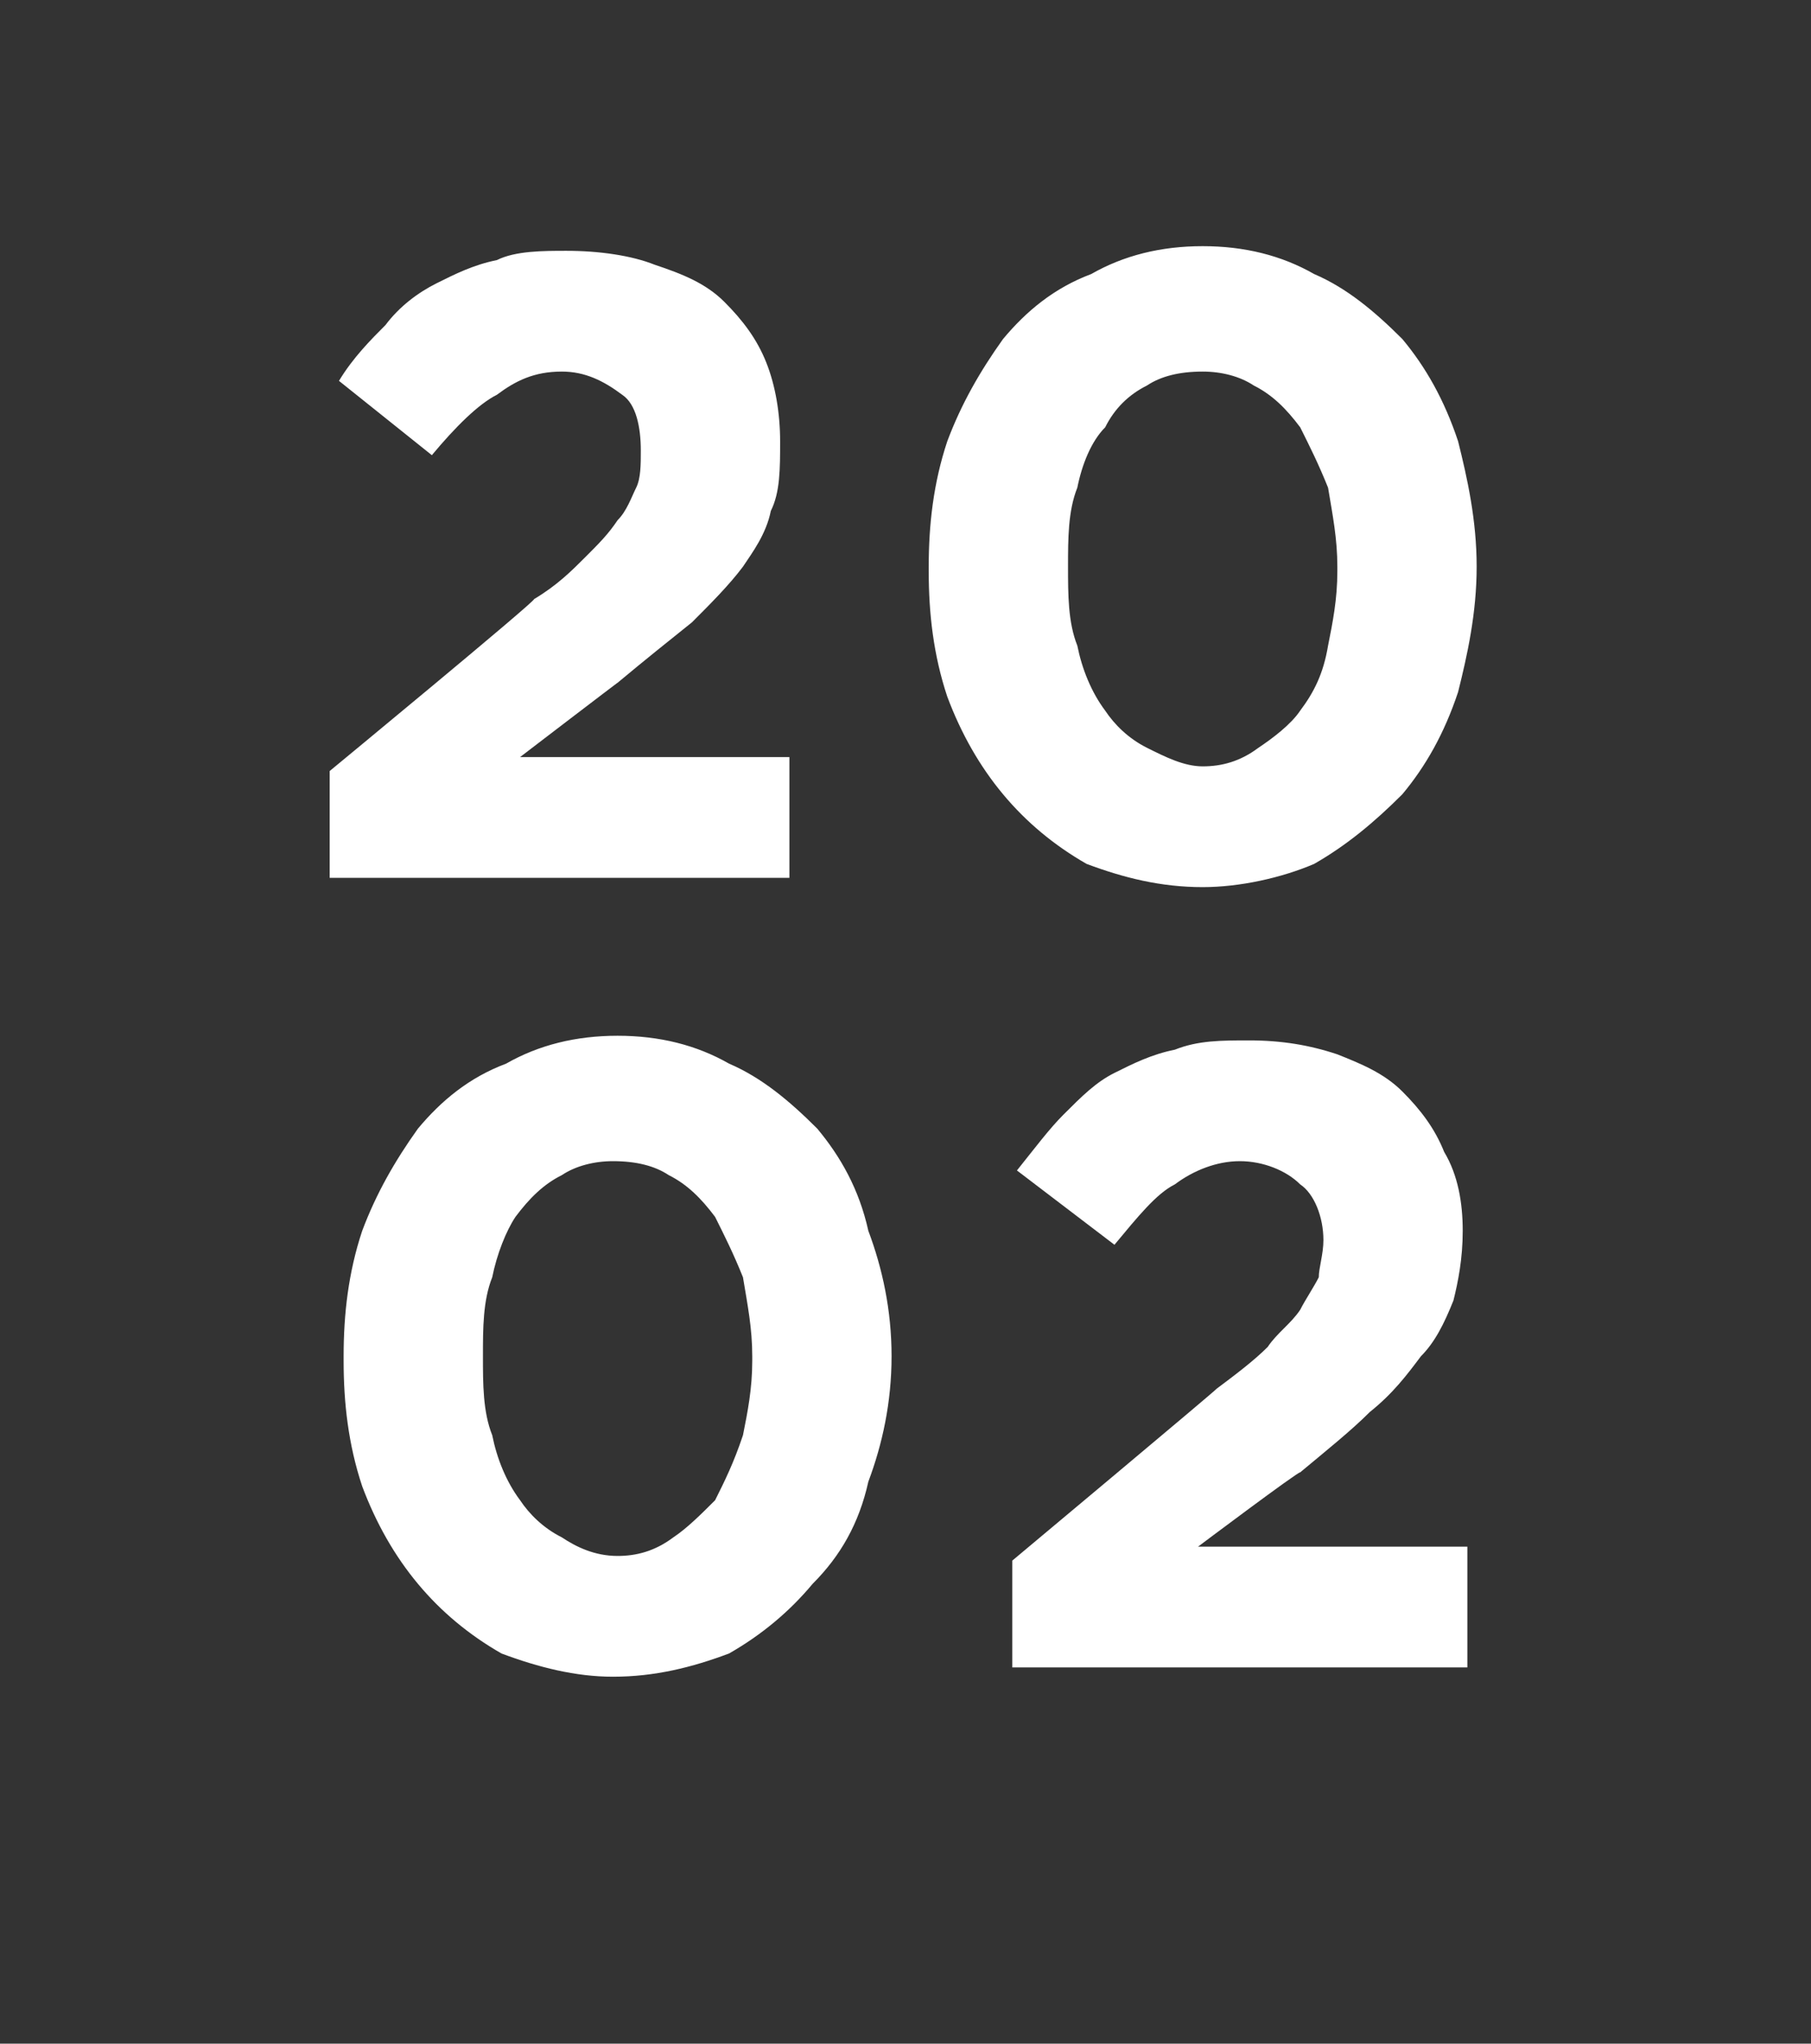
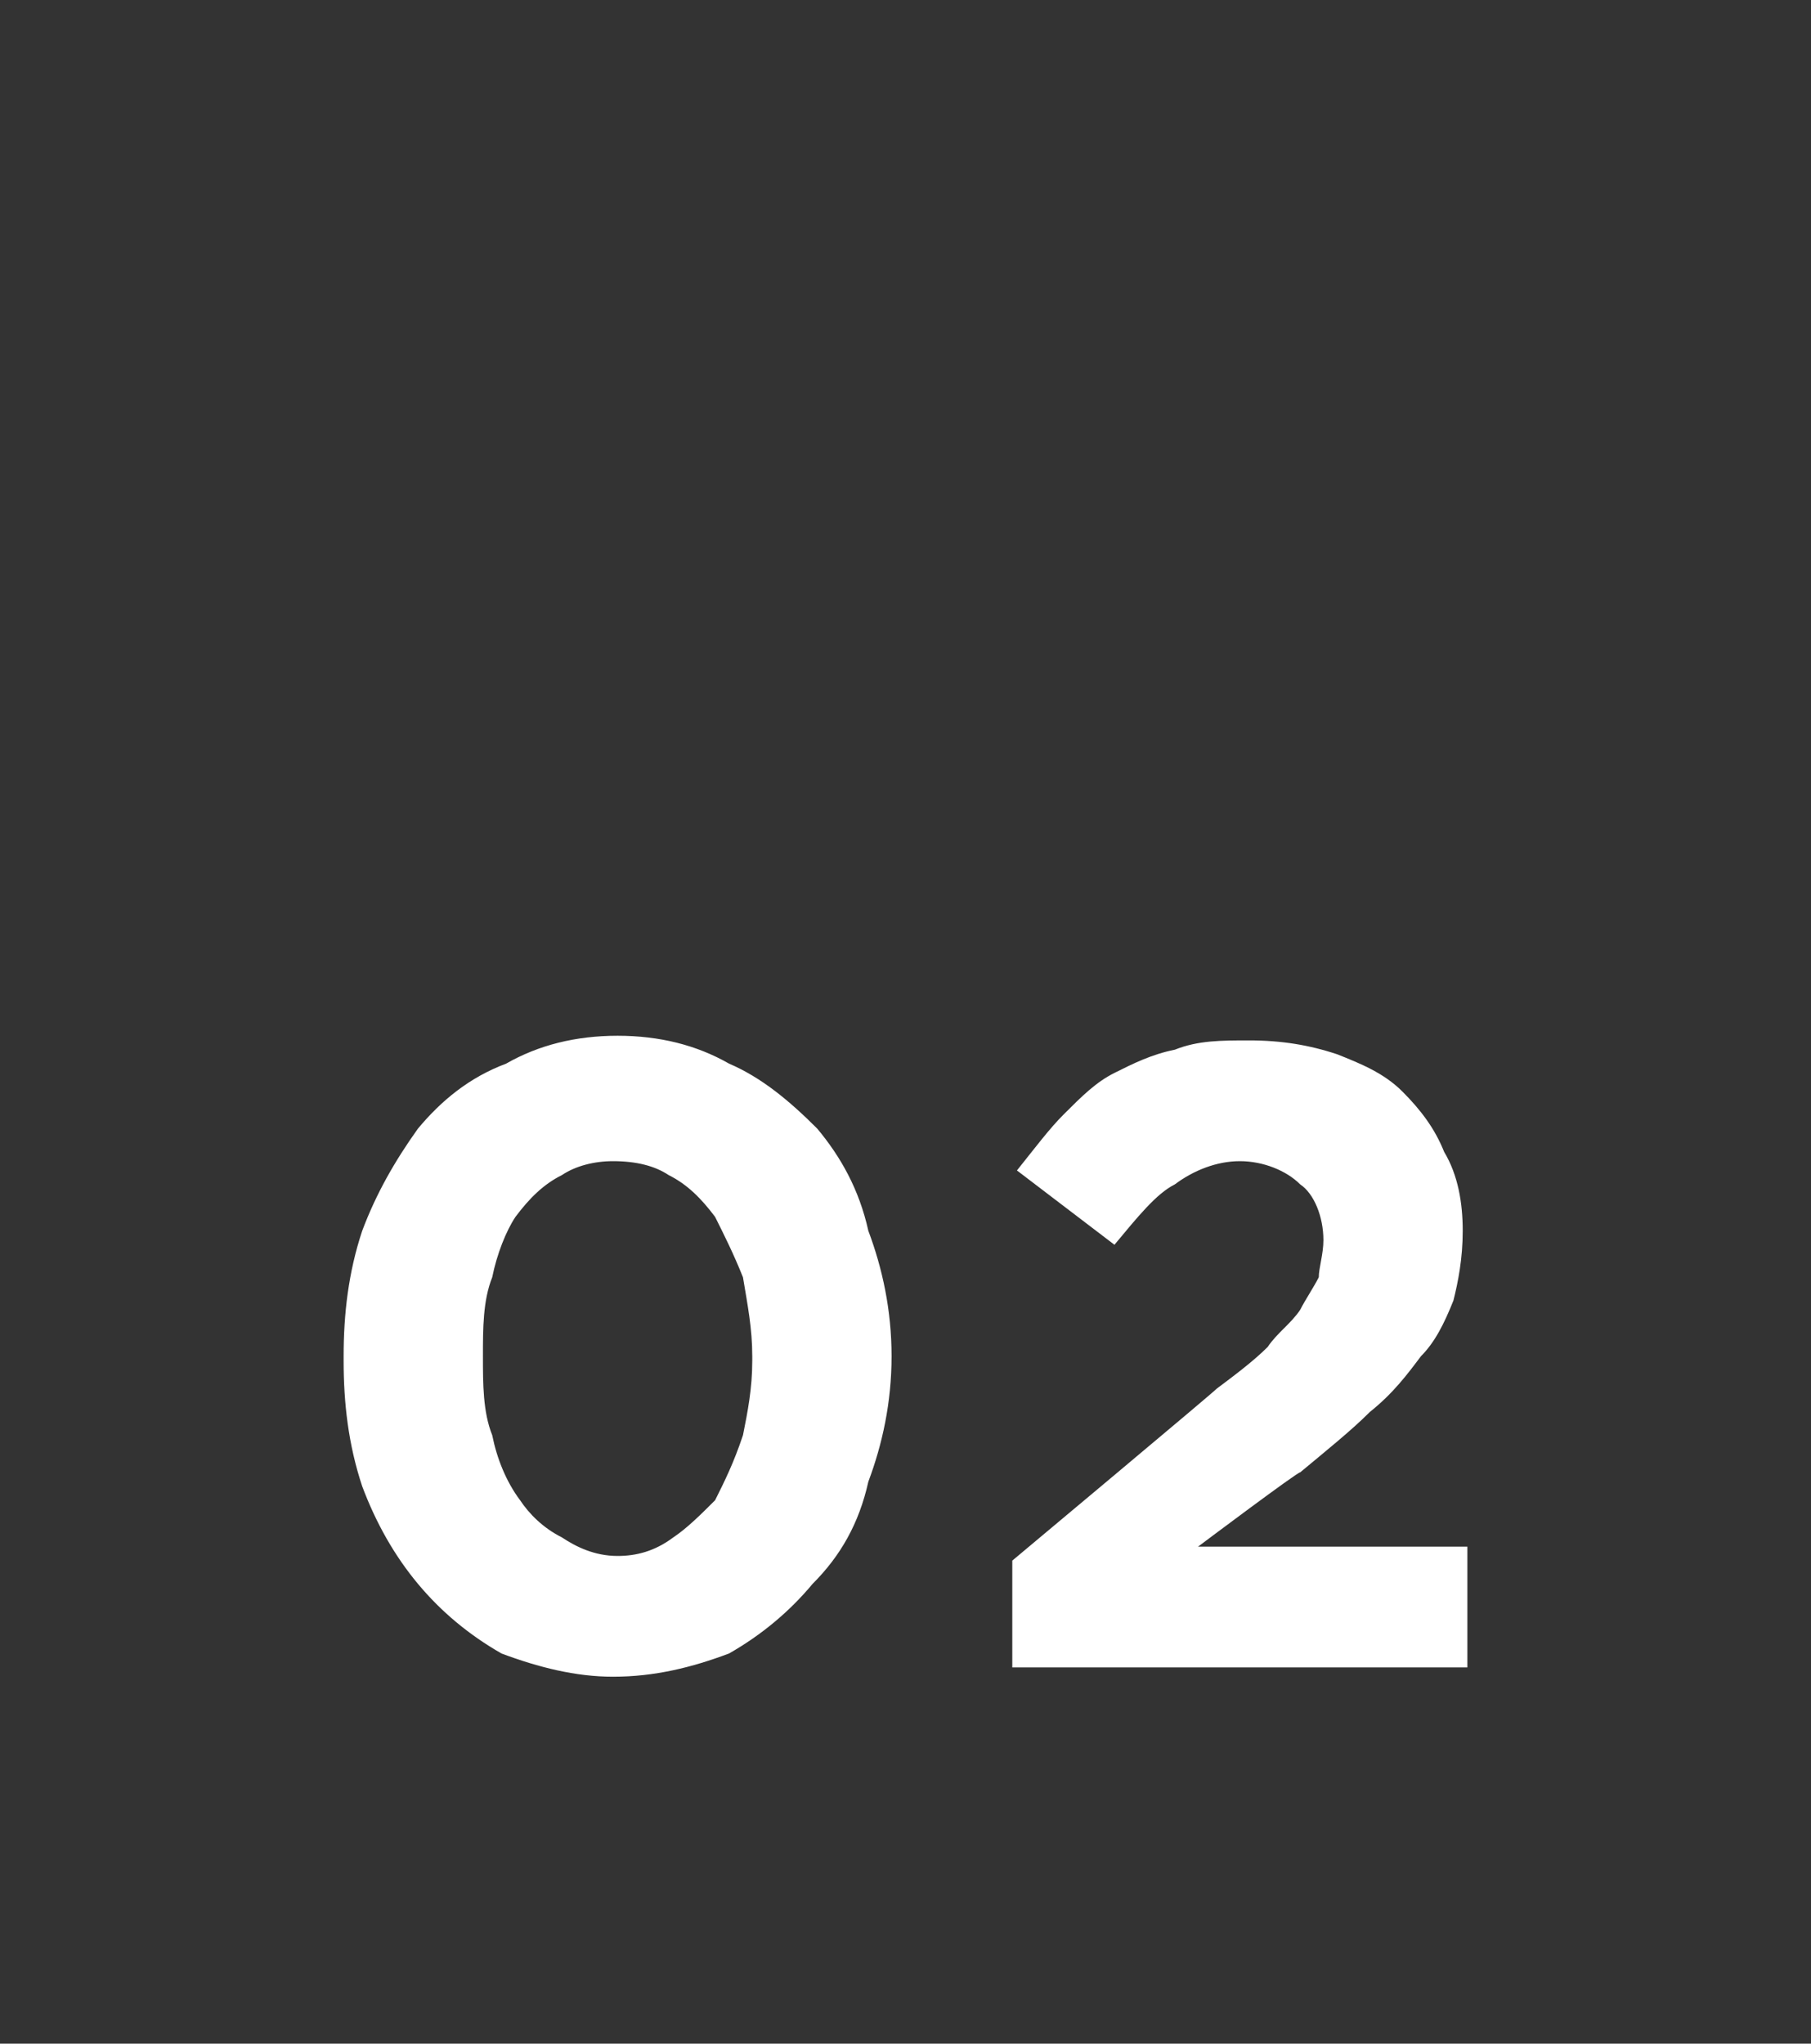
<svg xmlns="http://www.w3.org/2000/svg" version="1.1" width="39px" height="44px" viewBox="0 -5 39 44" style="top:-5px">
  <rect x="0" y="-5" width="39" height="44" fill="#333333" stroke="none" />
  <desc>20 02</desc>
  <defs />
  <g id="Polygon44270">
    <path d="m13.3 28.5c.4 0 .8-.1 1.2-.4c.3-.2.6-.5.9-.8c.2-.4.4-.8.6-1.4c.1-.5.2-1 .2-1.6c0 0 0-.1 0-.1c0-.6-.1-1.1-.2-1.7c-.2-.5-.4-.9-.6-1.3c-.3-.4-.6-.7-1-.9c-.3-.2-.7-.3-1.2-.3c-.4 0-.8.1-1.1.3c-.4.2-.7.5-1 .9c-.2.3-.4.8-.5 1.3c-.2.5-.2 1.1-.2 1.7c0 0 0 0 0 0c0 .6 0 1.2.2 1.7c.1.5.3 1 .6 1.4c.2.3.5.6.9.8c.3.2.7.4 1.2.4zm-.1 2.6c-.8 0-1.6-.2-2.4-.5c-.7-.4-1.3-.9-1.8-1.5c-.5-.6-.9-1.3-1.2-2.1c-.3-.9-.4-1.8-.4-2.7c0 0 0-.1 0-.1c0-.9.1-1.8.4-2.7c.3-.8.7-1.5 1.2-2.2c.5-.6 1.1-1.1 1.9-1.4c.7-.4 1.5-.6 2.4-.6c.9 0 1.7.2 2.4.6c.7.3 1.3.8 1.9 1.4c.5.6.9 1.3 1.1 2.2c.3.8.5 1.7.5 2.7c0 0 0 0 0 0c0 1-.2 1.9-.5 2.7c-.2.9-.6 1.6-1.2 2.2c-.5.6-1.1 1.1-1.8 1.5c-.8.3-1.6.5-2.5.5zm8.6-2.5c0 0 4.39-3.67 4.4-3.7c.4-.3.8-.6 1.1-.9c.2-.3.5-.5.7-.8c.1-.2.3-.5.4-.7c0-.2.1-.5.1-.8c0-.5-.2-1-.5-1.2c-.3-.3-.8-.5-1.3-.5c-.5 0-1 .2-1.4.5c-.4.2-.8.7-1.3 1.3c0 0-2.1-1.6-2.1-1.6c.4-.5.7-.9 1-1.2c.4-.4.7-.7 1.1-.9c.4-.2.8-.4 1.3-.5c.5-.2 1-.2 1.6-.2c.7 0 1.3.1 1.9.3c.5.2 1 .4 1.4.8c.4.4.7.8.9 1.3c.3.5.4 1.1.4 1.7c0 0 0 0 0 0c0 .6-.1 1.1-.2 1.5c-.2.5-.4.9-.7 1.2c-.3.4-.6.8-1.1 1.2c-.4.4-.9.8-1.5 1.3c-.03-.03-2.2 1.6-2.2 1.6l5.8 0l0 2.6l-9.8 0l0-2.3z" stroke="none" fill="#fff" />
  </g>
  <g id="Polygon44269">
-     <path d="m7.1 11.6c0 0 4.45-3.67 4.4-3.7c.5-.3.8-.6 1.1-.9c.3-.3.5-.5.7-.8c.2-.2.3-.5.4-.7c.1-.2.1-.5.1-.8c0-.5-.1-1-.4-1.2c-.4-.3-.8-.5-1.3-.5c-.6 0-1 .2-1.4.5c-.4.2-.9.7-1.4 1.3c0 0-2-1.6-2-1.6c.3-.5.7-.9 1-1.2c.3-.4.7-.7 1.1-.9c.4-.2.8-.4 1.3-.5c.4-.2 1-.2 1.5-.2c.7 0 1.4.1 1.9.3c.6.2 1.1.4 1.5.8c.4.4.7.8.9 1.3c.2.5.3 1.1.3 1.7c0 0 0 0 0 0c0 .6 0 1.1-.2 1.5c-.1.5-.4.9-.6 1.2c-.3.4-.7.8-1.1 1.2c-.5.4-1 .8-1.6 1.3c.03-.03-2.1 1.6-2.1 1.6l5.8 0l0 2.6l-9.9 0l0-2.3zm18.8-.1c.4 0 .8-.1 1.2-.4c.3-.2.7-.5.9-.8c.3-.4.5-.8.6-1.4c.1-.5.2-1 .2-1.6c0 0 0-.1 0-.1c0-.6-.1-1.1-.2-1.7c-.2-.5-.4-.9-.6-1.3c-.3-.4-.6-.7-1-.9c-.3-.2-.7-.3-1.1-.3c-.5 0-.9.1-1.2.3c-.4.2-.7.5-.9.9c-.3.3-.5.8-.6 1.3c-.2.5-.2 1.1-.2 1.7c0 0 0 0 0 0c0 .6 0 1.2.2 1.7c.1.5.3 1 .6 1.4c.2.3.5.6.9.8c.4.2.8.4 1.2.4zm0 2.6c-.9 0-1.7-.2-2.5-.5c-.7-.4-1.3-.9-1.8-1.5c-.5-.6-.9-1.3-1.2-2.1c-.3-.9-.4-1.8-.4-2.7c0 0 0-.1 0-.1c0-.9.1-1.8.4-2.7c.3-.8.7-1.5 1.2-2.2c.5-.6 1.1-1.1 1.9-1.4c.7-.4 1.5-.6 2.4-.6c.9 0 1.7.2 2.4.6c.7.3 1.3.8 1.9 1.4c.5.6.9 1.3 1.2 2.2c.2.8.4 1.7.4 2.7c0 0 0 0 0 0c0 1-.2 1.9-.4 2.7c-.3.9-.7 1.6-1.2 2.2c-.6.6-1.2 1.1-1.9 1.5c-.7.3-1.6.5-2.4.5z" stroke="none" fill="#fff" />
-   </g>
+     </g>
</svg>